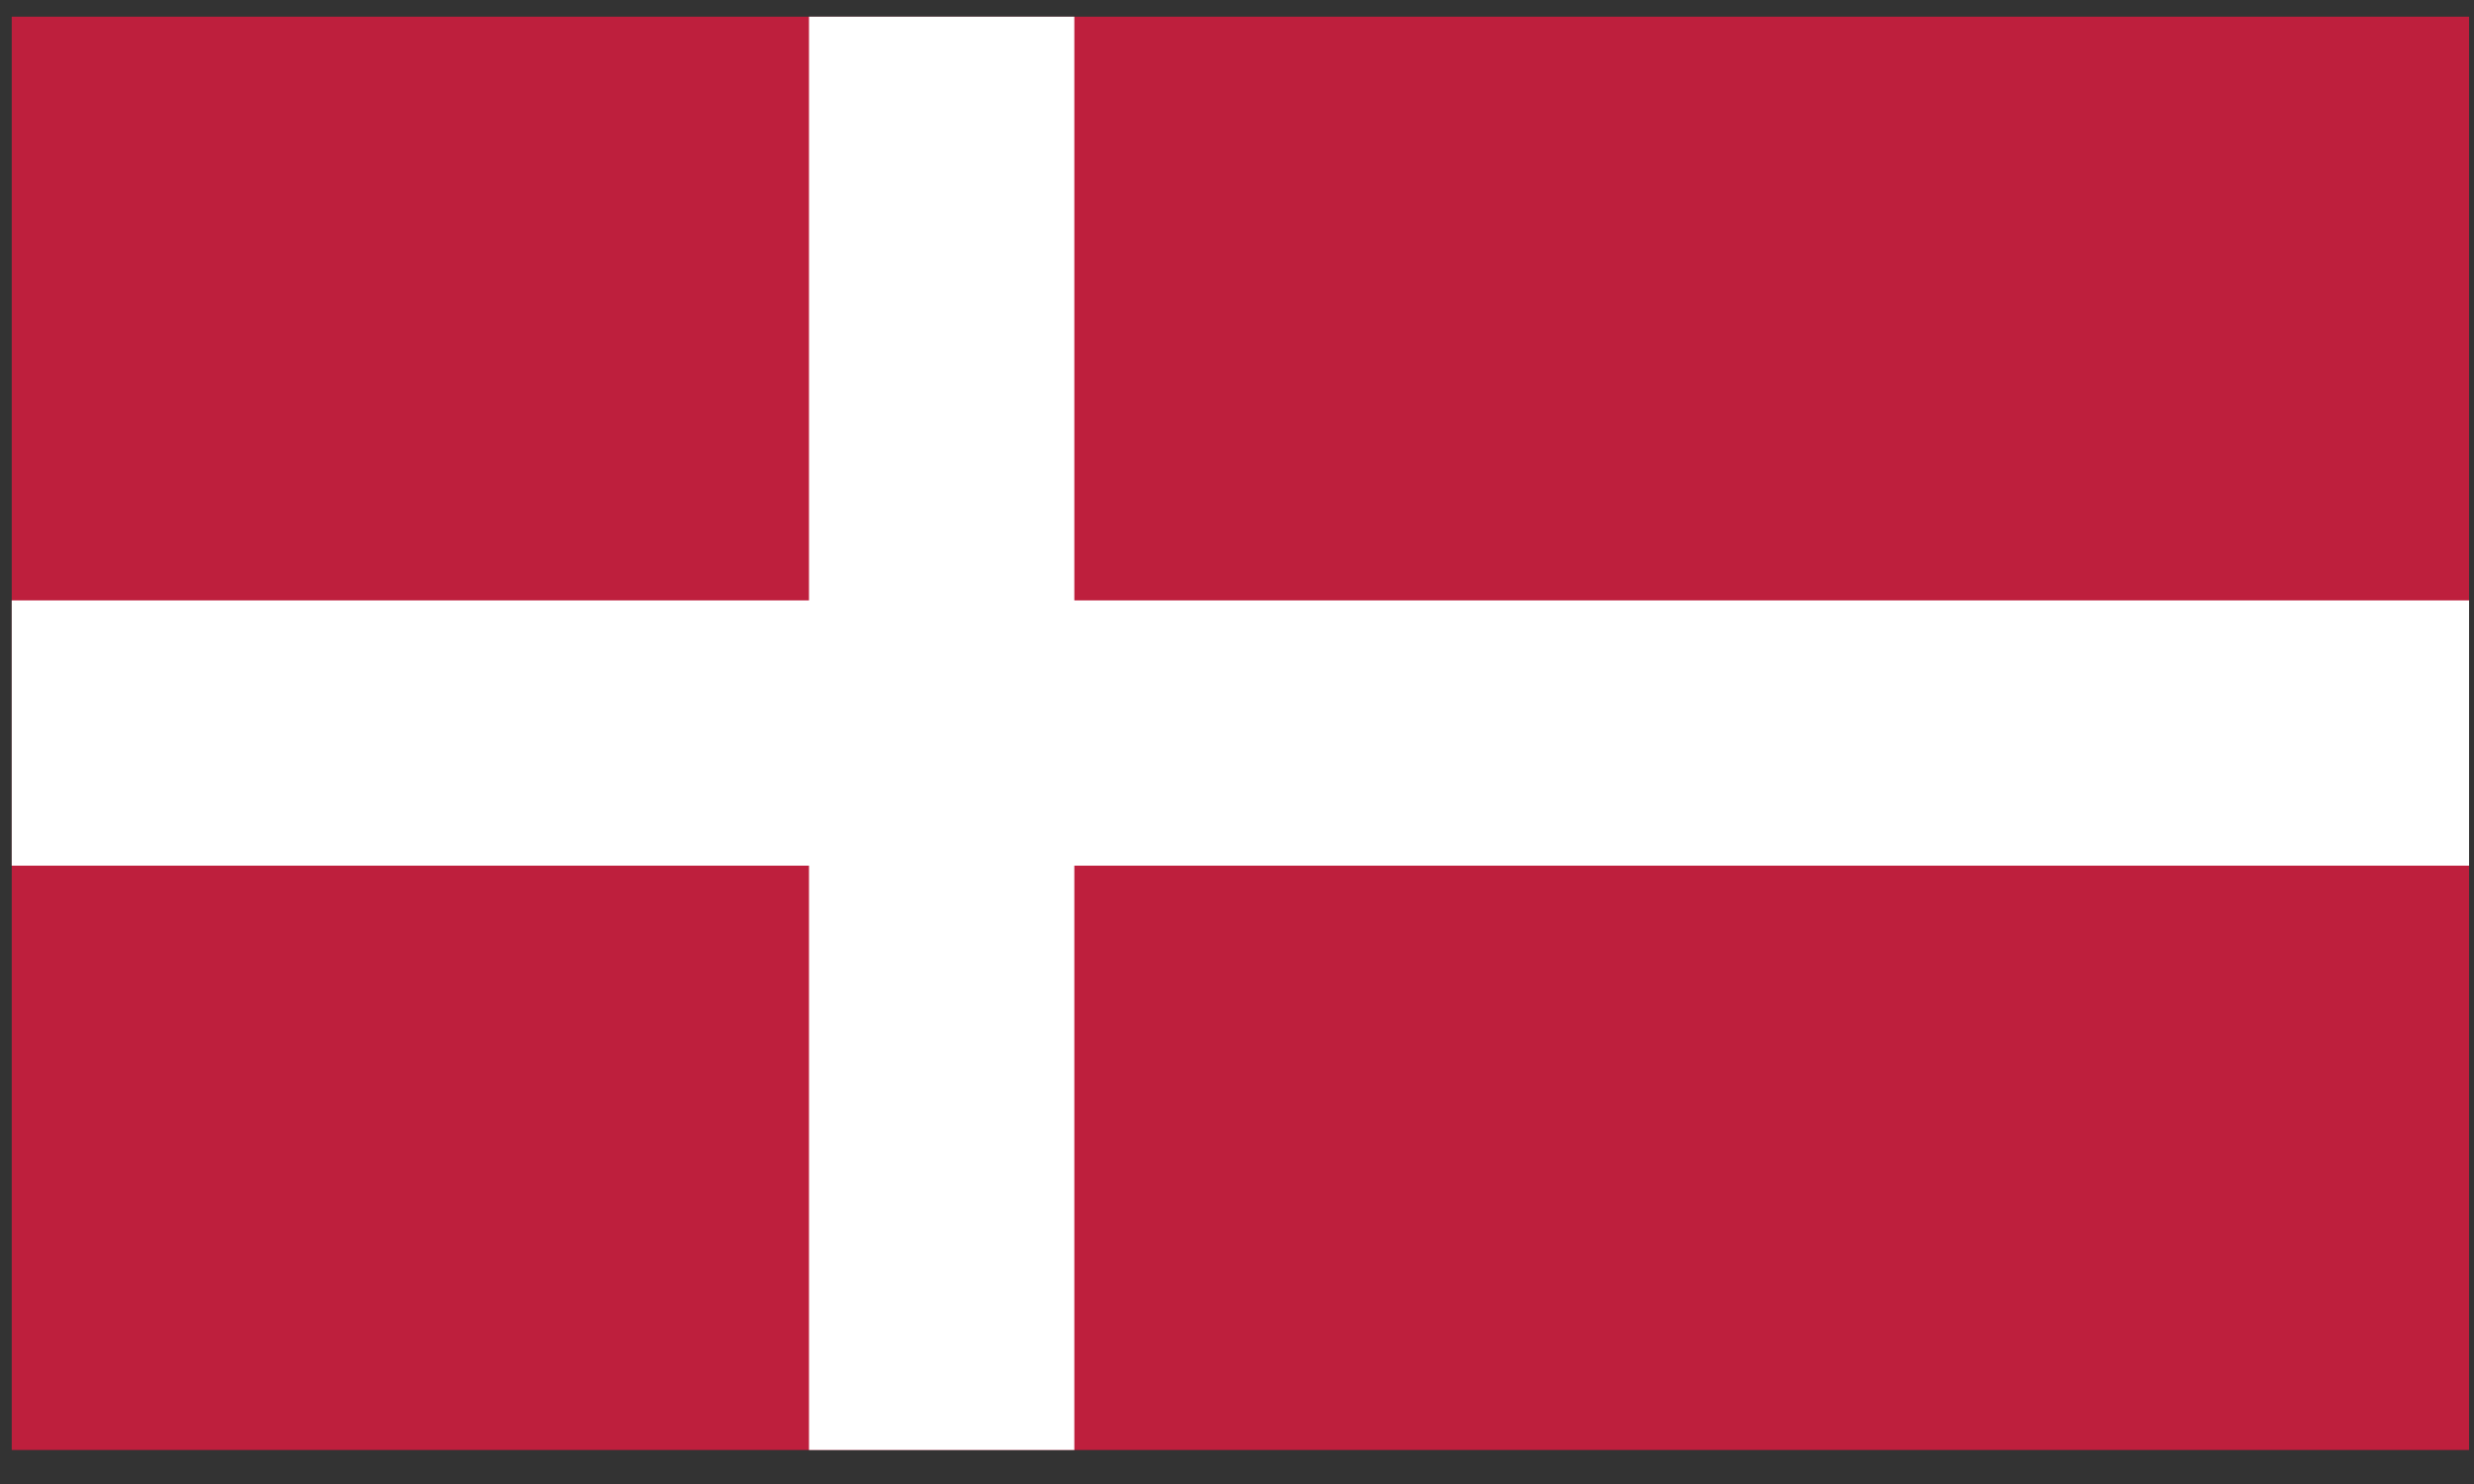
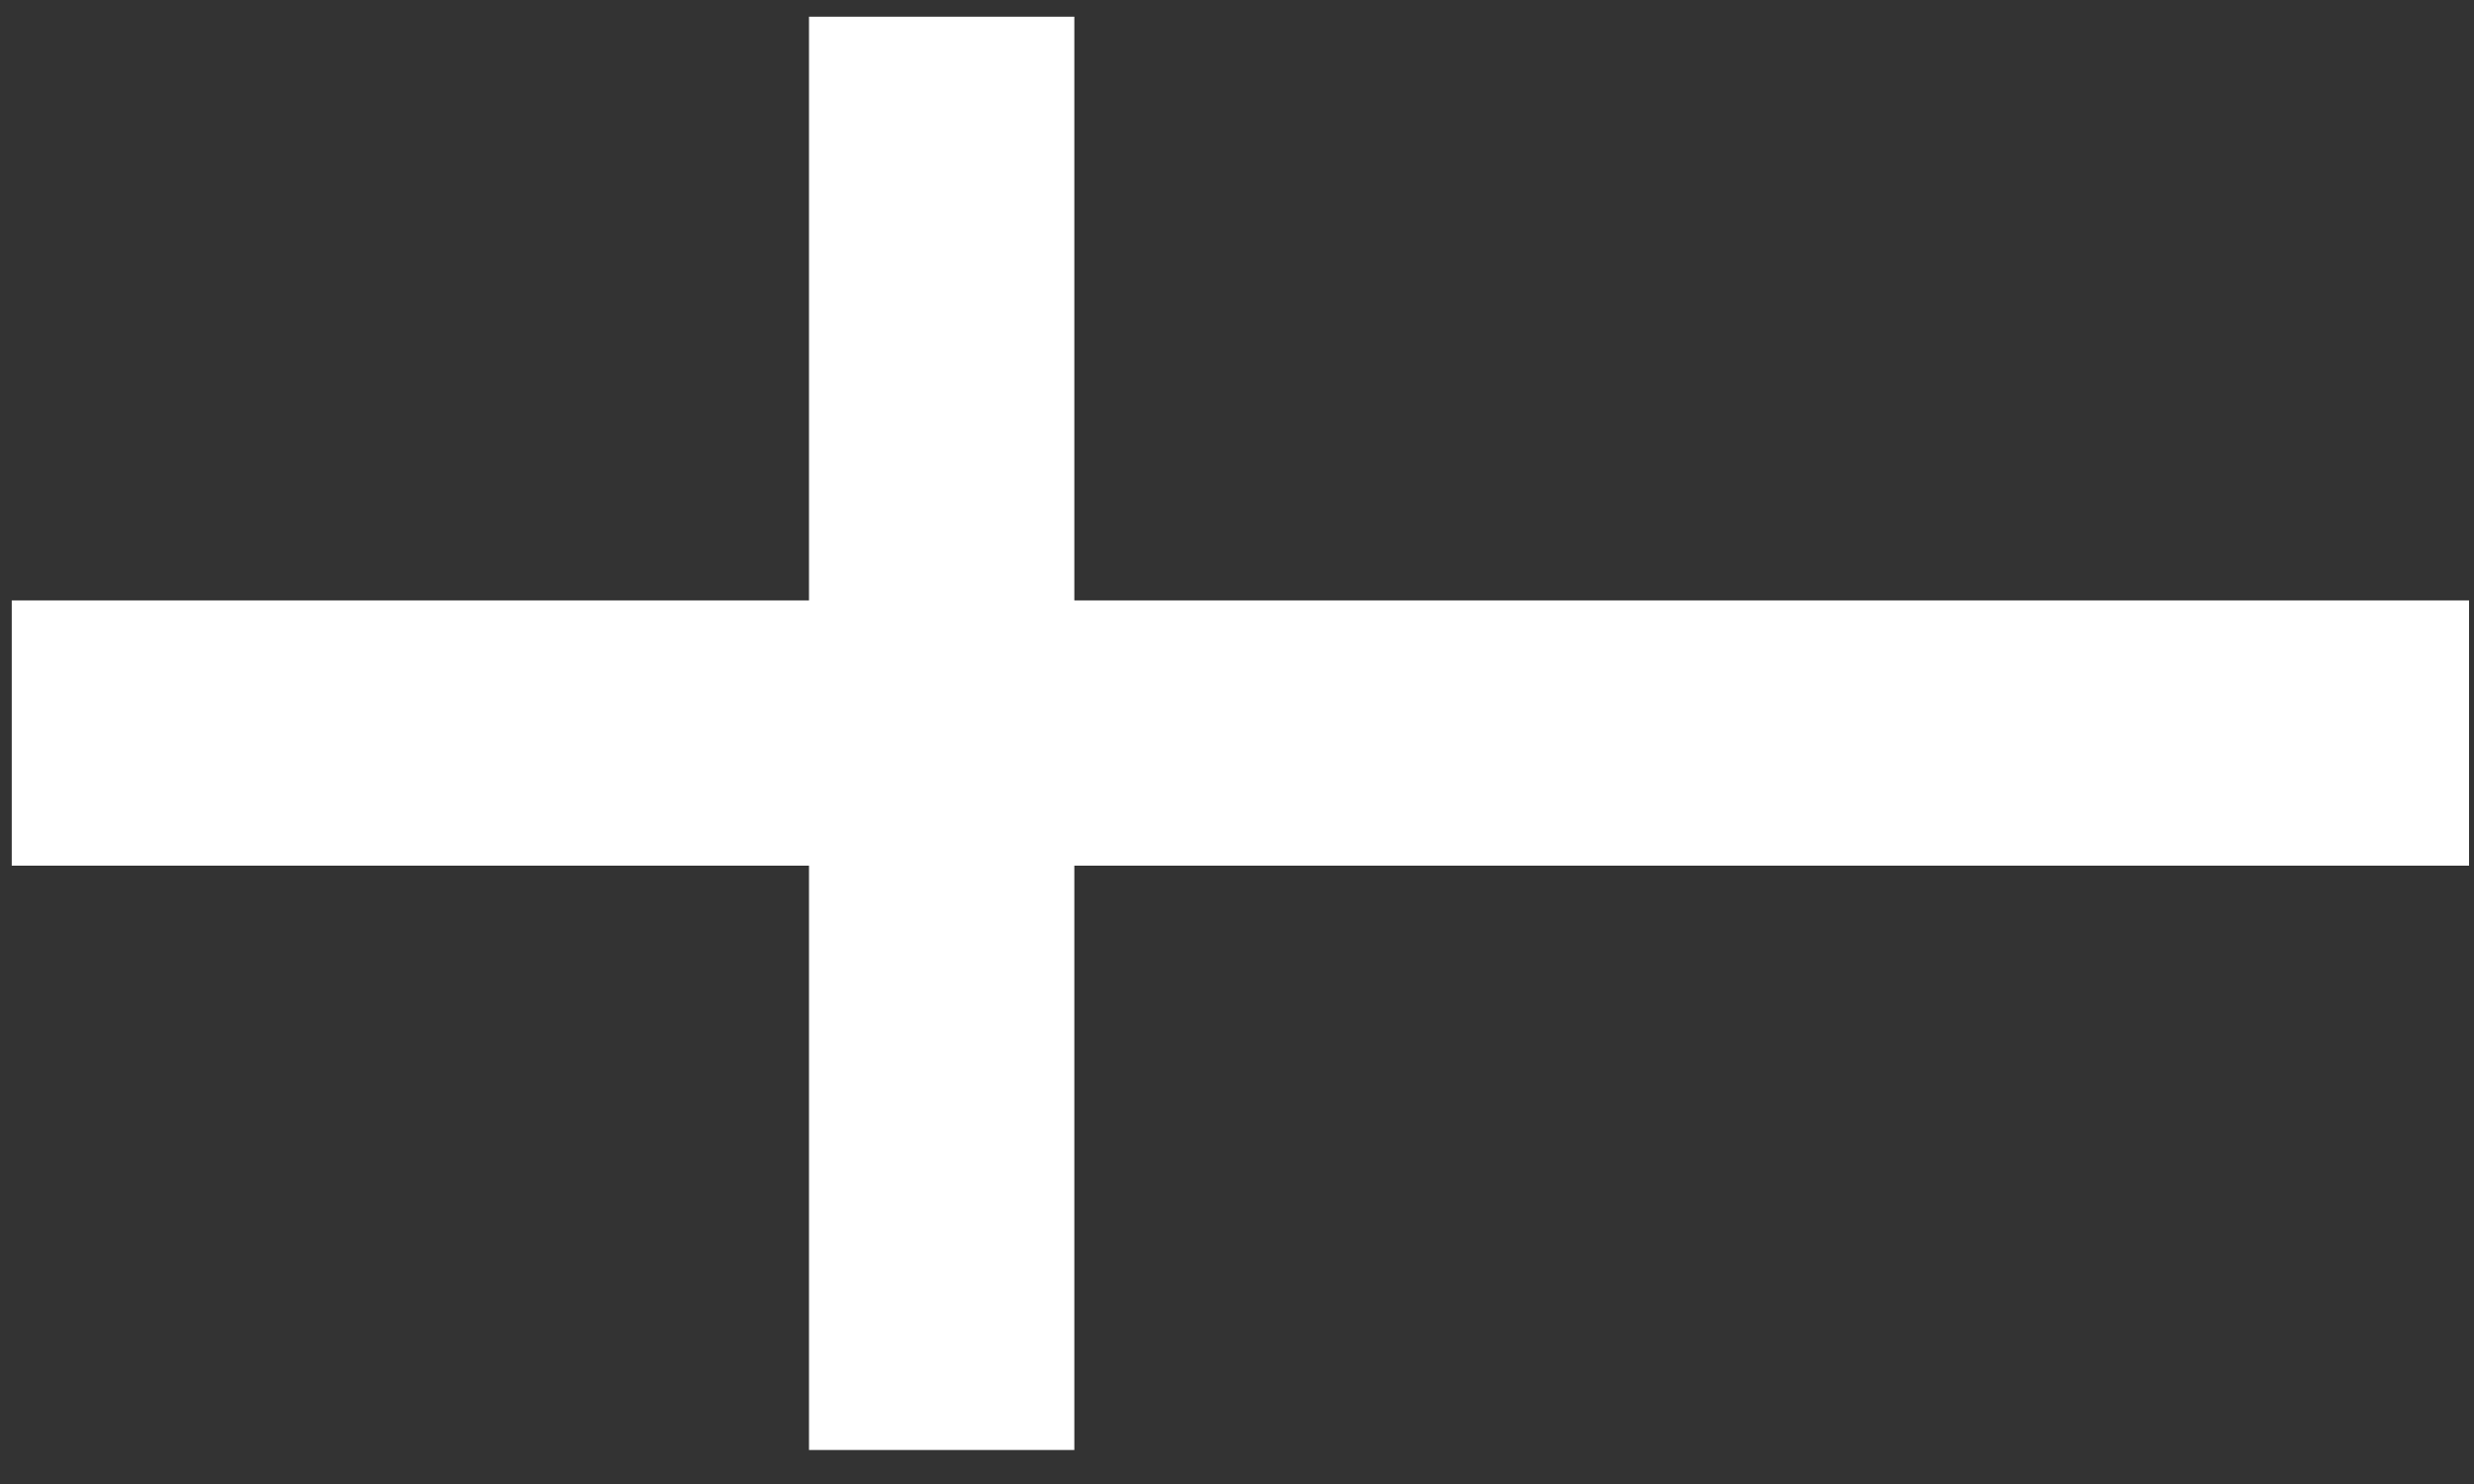
<svg xmlns="http://www.w3.org/2000/svg" width="40" height="24" viewBox="0 0 40 24" fill="none">
  <rect x="0" y="0" width="40" height="24" fill="#333333" stroke="none" />
-   <path d="M39.92 0.27H0.19V23.45H39.92V0.27Z" fill="#BE1F3D" />
  <path d="M39.92 9.71H17.37V0.27H13.08V9.71H0.19V14H13.08V23.45H17.37V14H39.92V9.71Z" fill="white" />
</svg>